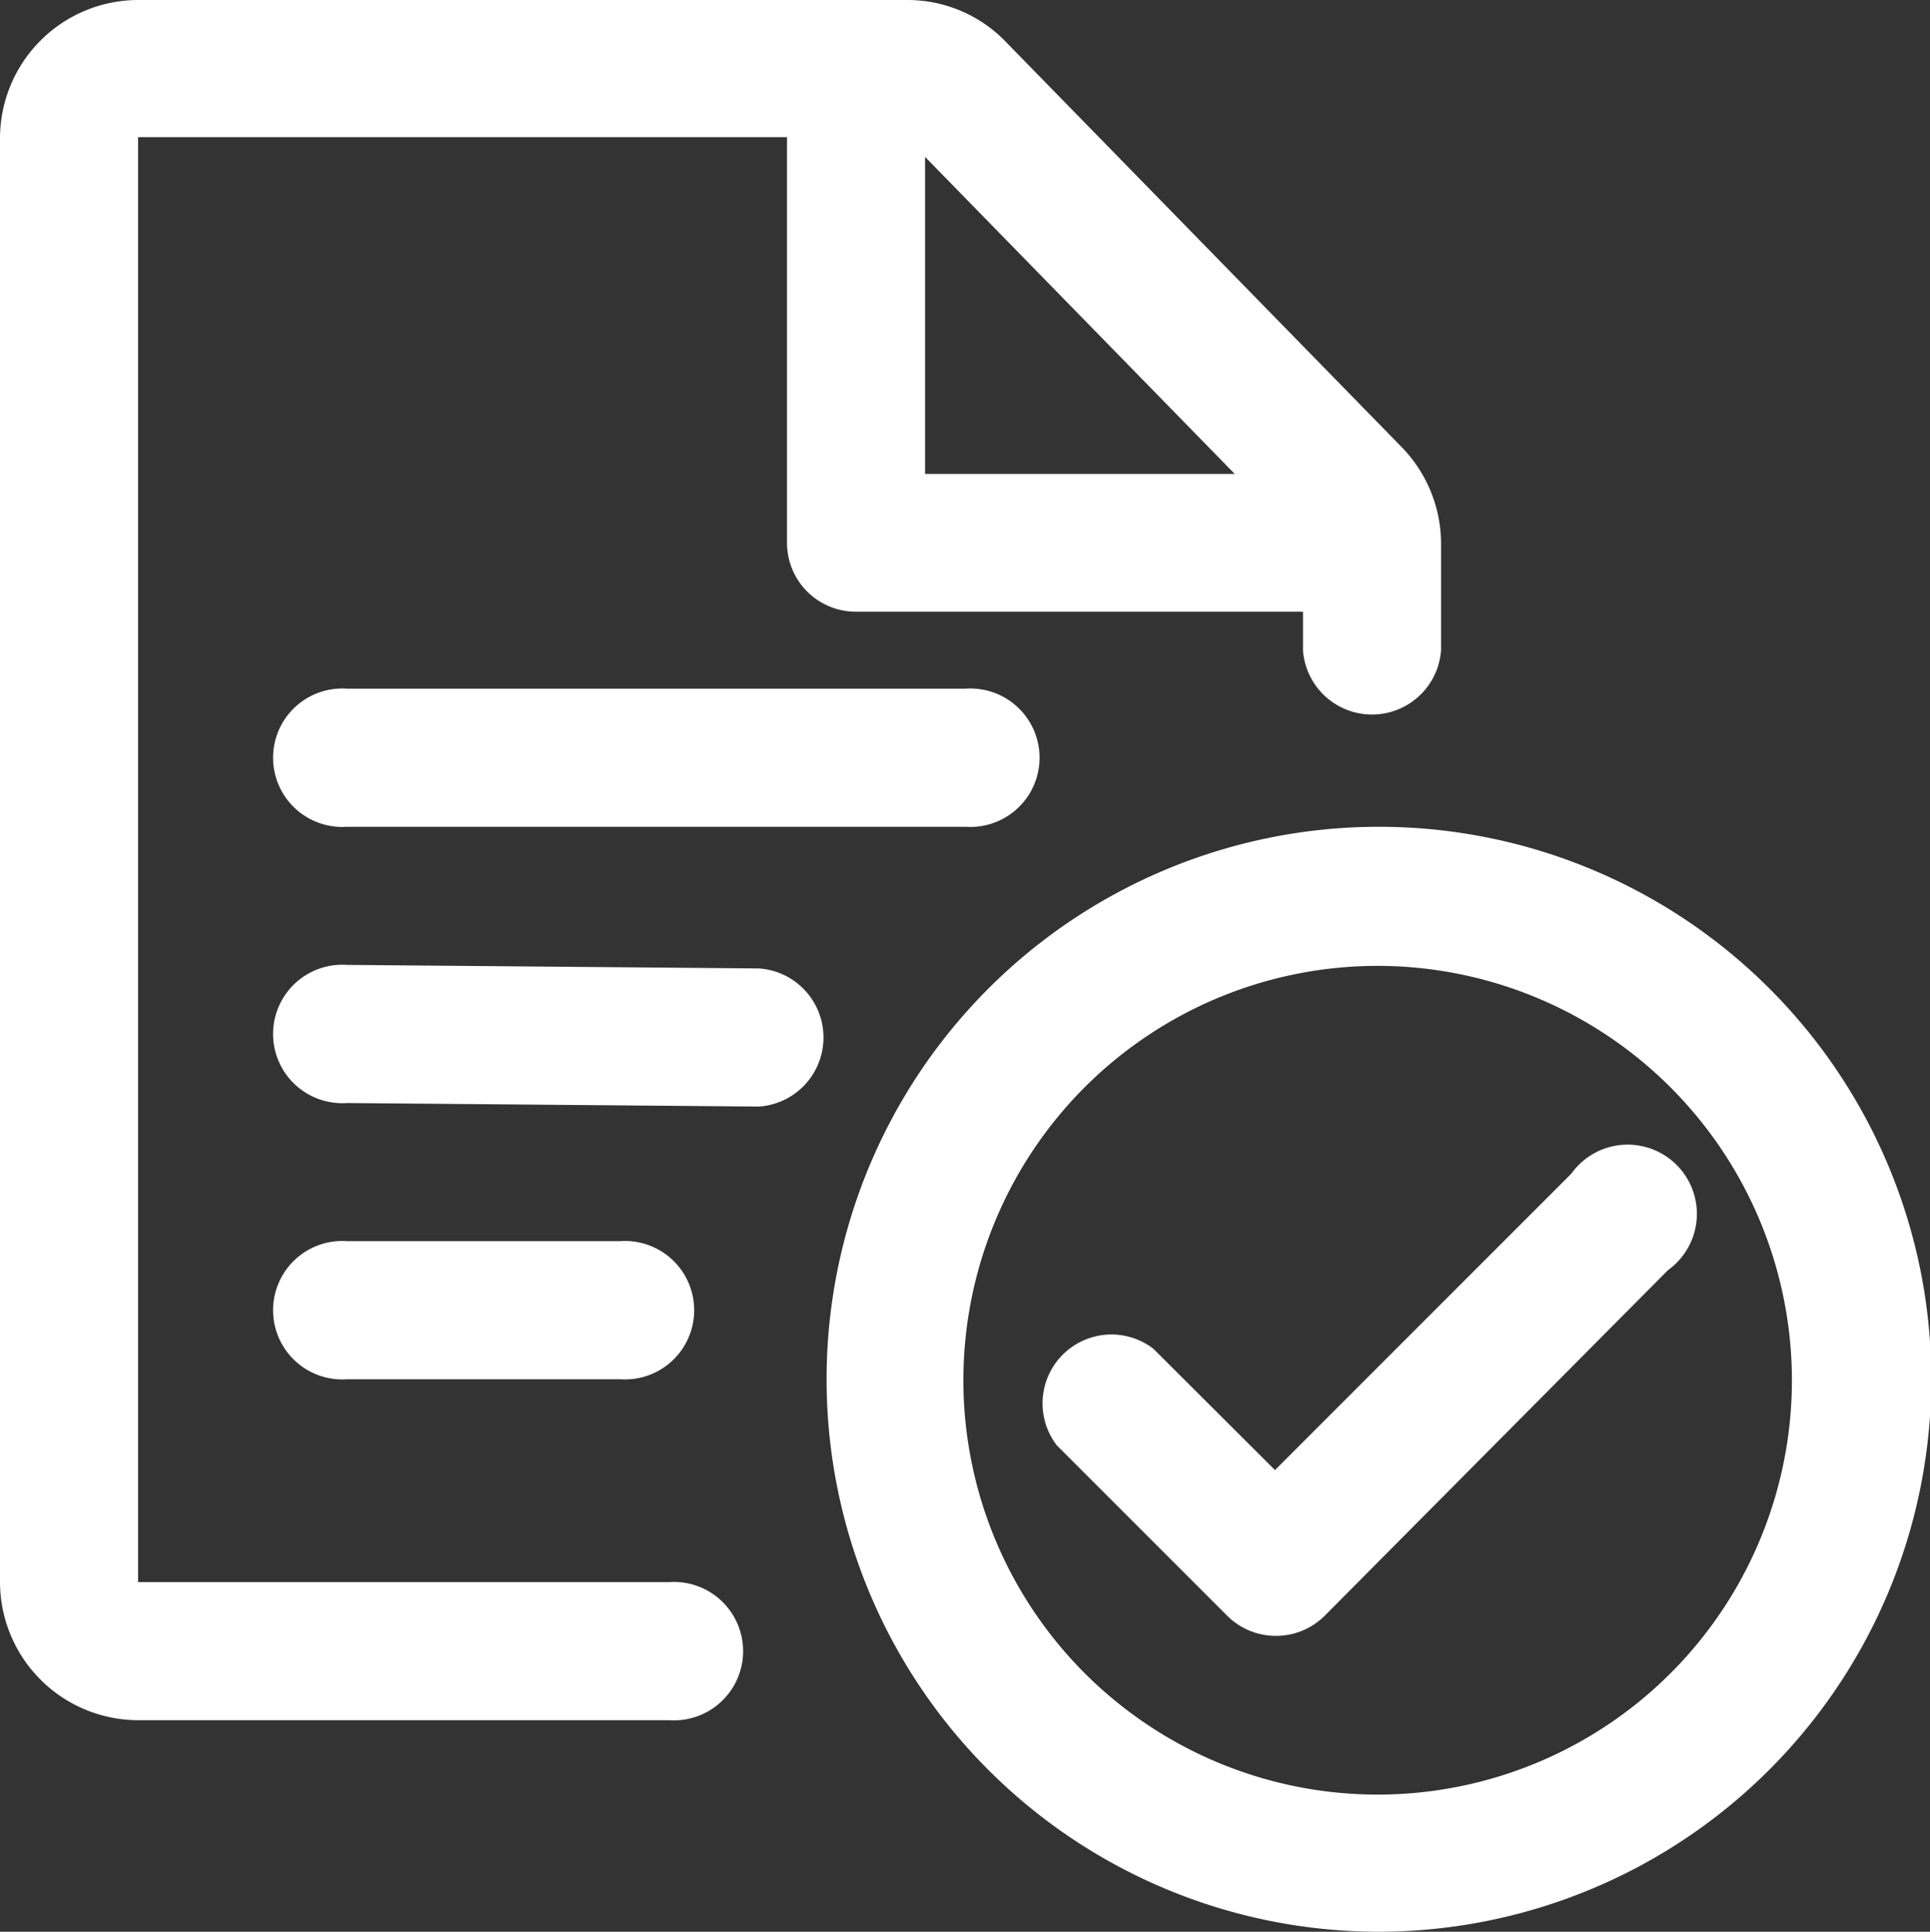
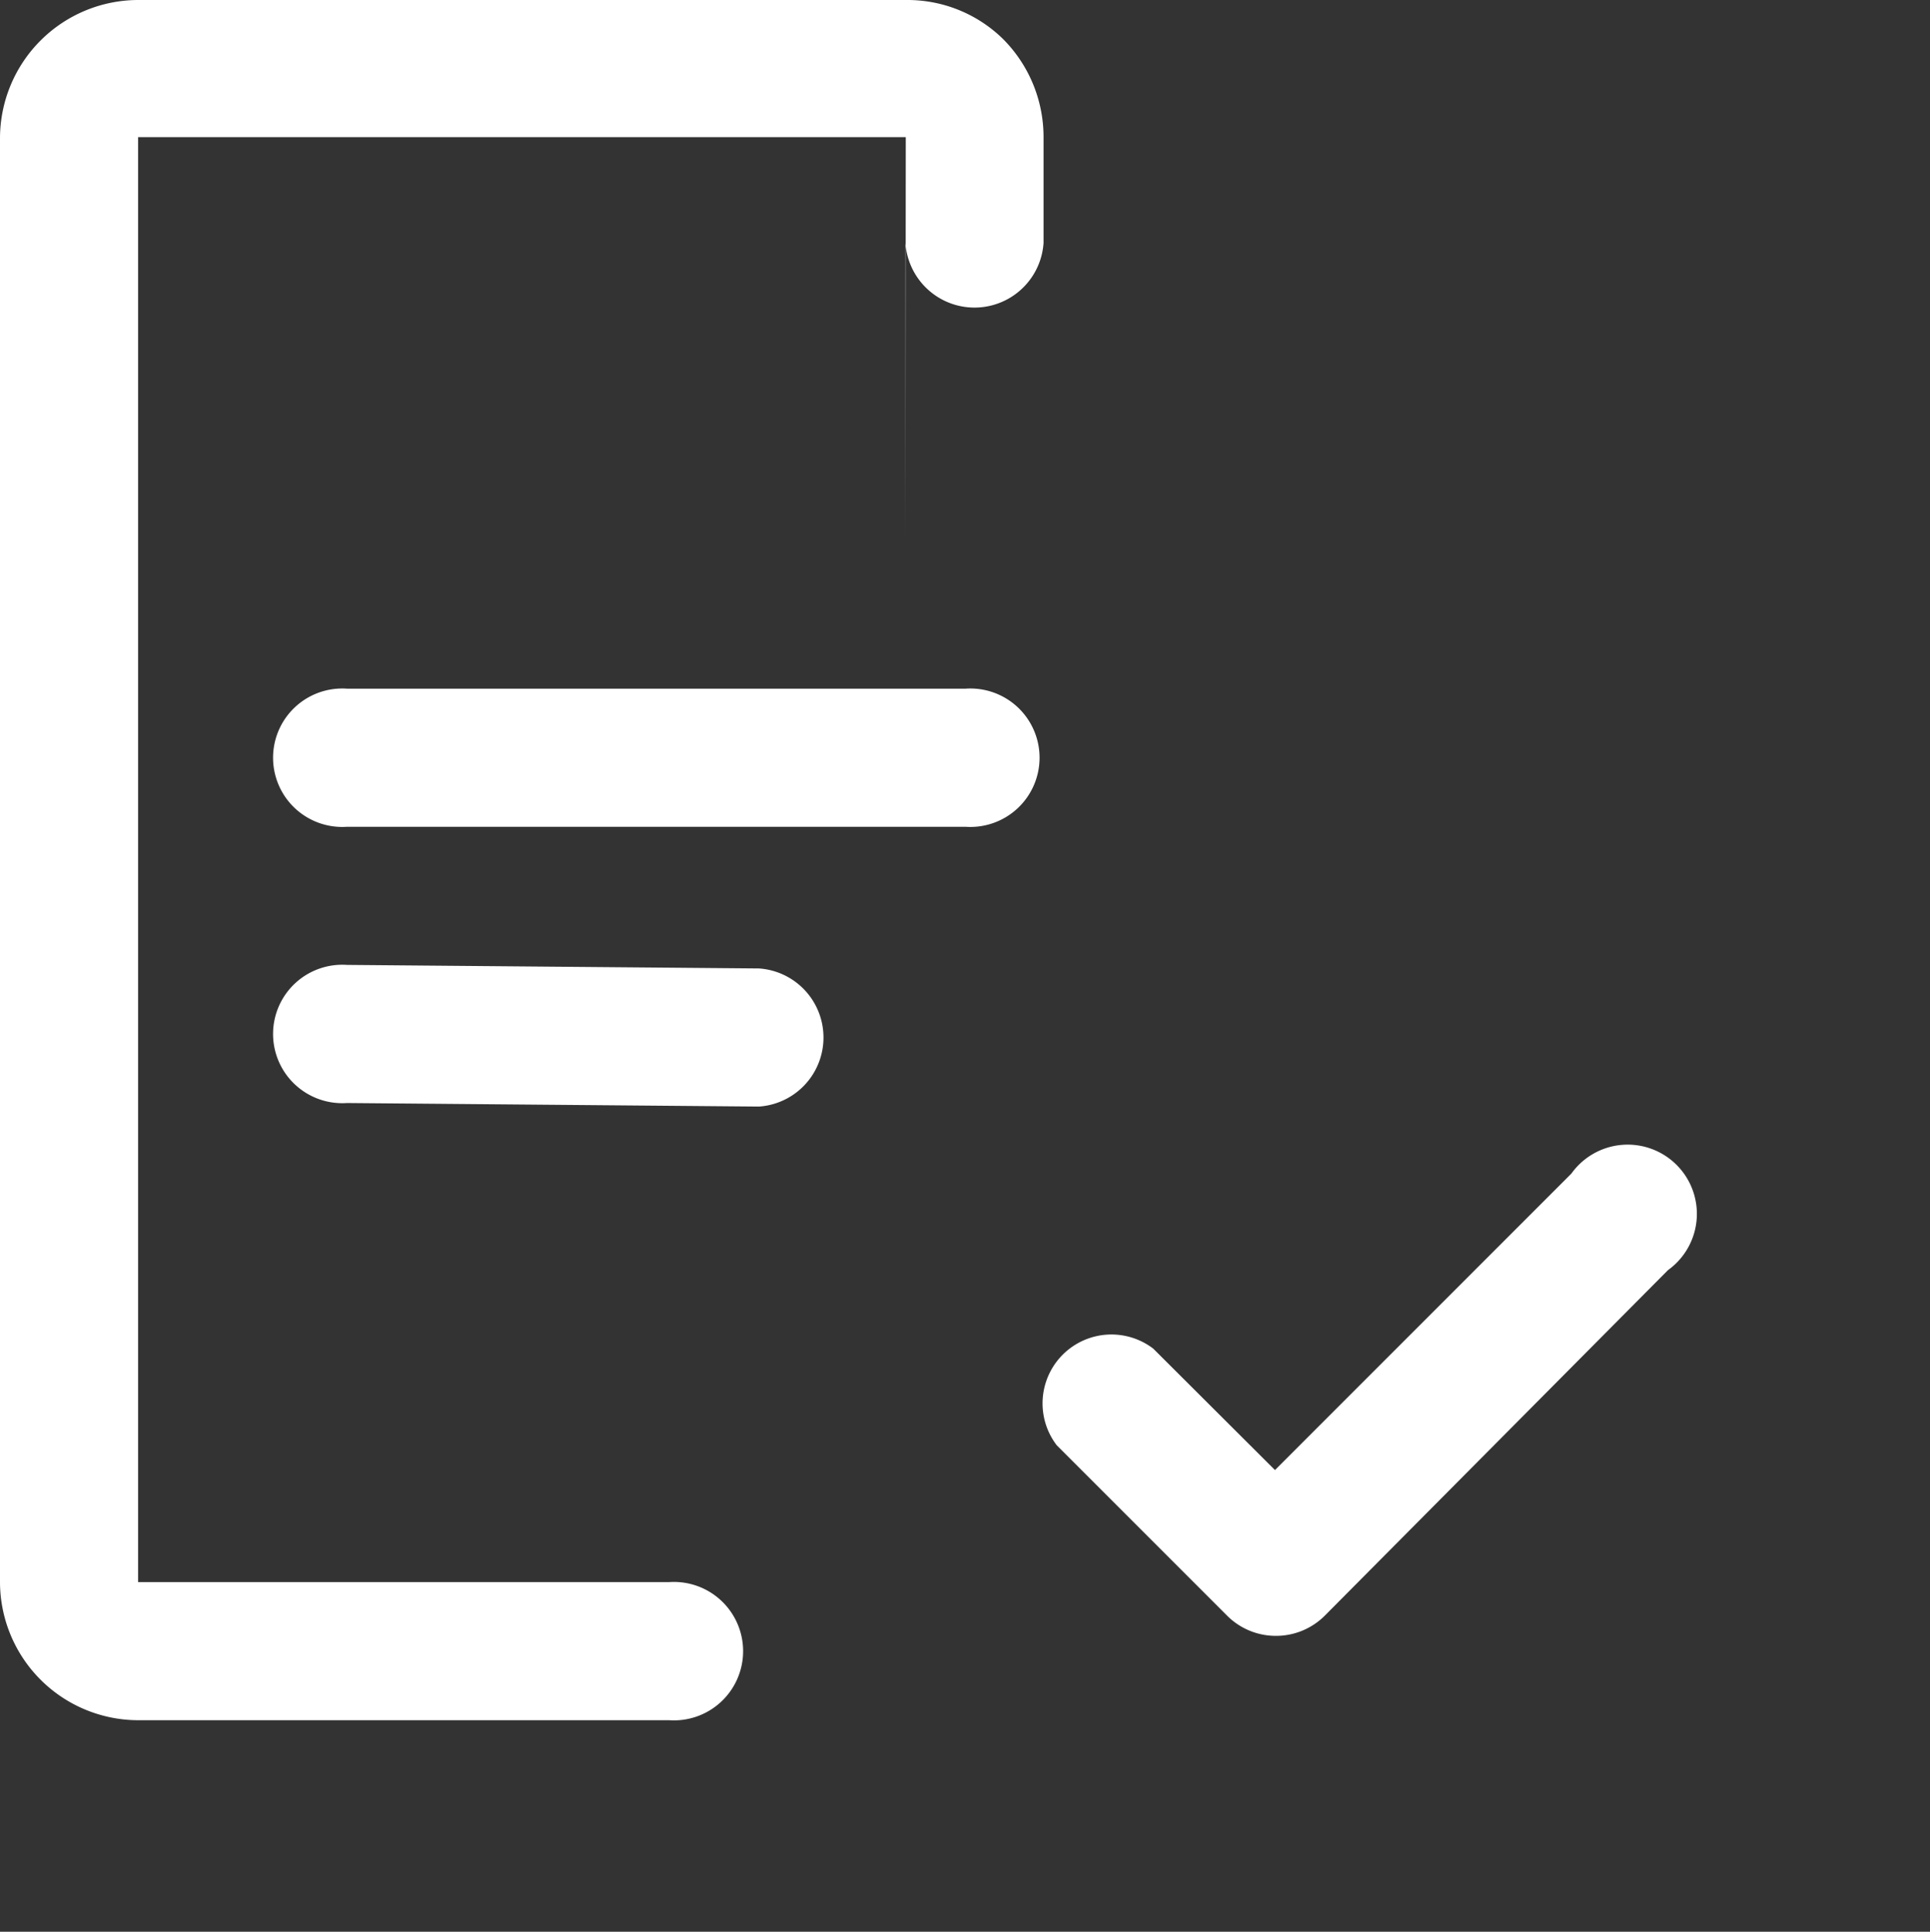
<svg xmlns="http://www.w3.org/2000/svg" viewBox="0 0 59.96 60">
  <rect x="0" y="0" width="59.96" height="60" fill="#333333" stroke="none" />
  <defs>
    <style>.cls-1{fill:#fff;}</style>
  </defs>
  <title>资源 2</title>
  <g id="图层_2" data-name="图层 2">
    <g id="图层_1-2" data-name="图层 1">
-       <path class="cls-1" d="M42.8,60A17.16,17.16,0,1,1,60,42.84,17.18,17.18,0,0,1,42.8,60Zm0-30A12.87,12.87,0,1,0,55.67,42.84,12.88,12.88,0,0,0,42.8,30Z" />
      <path class="cls-1" d="M39.64,50.81a2.14,2.14,0,0,1-1.52-.63l-5.29-5.29a2.14,2.14,0,0,1,3-3l3.78,3.77,9.21-9.21a2.15,2.15,0,1,1,3,3L41.16,50.18A2.14,2.14,0,0,1,39.64,50.81Z" />
-       <path class="cls-1" d="M20.79,53.43H4.29A4.3,4.3,0,0,1,0,49.14V4.29A4.3,4.3,0,0,1,4.29,0H28.17a4.24,4.24,0,0,1,3,1.22L43.52,13.86a4.31,4.31,0,0,1,1.25,3v3.33a2.15,2.15,0,0,1-4.29,0V16.89L28.14,4.26l-23.85,0V49.14h16.5a2.15,2.15,0,1,1,0,4.29Z" />
+       <path class="cls-1" d="M20.79,53.43H4.29A4.3,4.3,0,0,1,0,49.14V4.29A4.3,4.3,0,0,1,4.29,0H28.17a4.24,4.24,0,0,1,3,1.22a4.31,4.31,0,0,1,1.25,3v3.33a2.15,2.15,0,0,1-4.29,0V16.89L28.14,4.26l-23.85,0V49.14h16.5a2.15,2.15,0,1,1,0,4.29Z" />
      <path class="cls-1" d="M30,25.68H10.78a2.15,2.15,0,1,1,0-4.29H30a2.15,2.15,0,1,1,0,4.29Z" />
      <path class="cls-1" d="M23.58,34.37h0l-12.8-.11a2.15,2.15,0,1,1,0-4.29l12.8.11a2.15,2.15,0,0,1,0,4.29Z" />
-       <path class="cls-1" d="M19.27,42.84H10.78a2.15,2.15,0,1,1,0-4.29h8.49a2.15,2.15,0,1,1,0,4.29Z" />
-       <path class="cls-1" d="M41.76,19H26.59a2.14,2.14,0,0,1-2.14-2.15v-14a2.15,2.15,0,0,1,4.29,0V14.72h13a2.15,2.15,0,1,1,0,4.29Z" />
    </g>
  </g>
</svg>